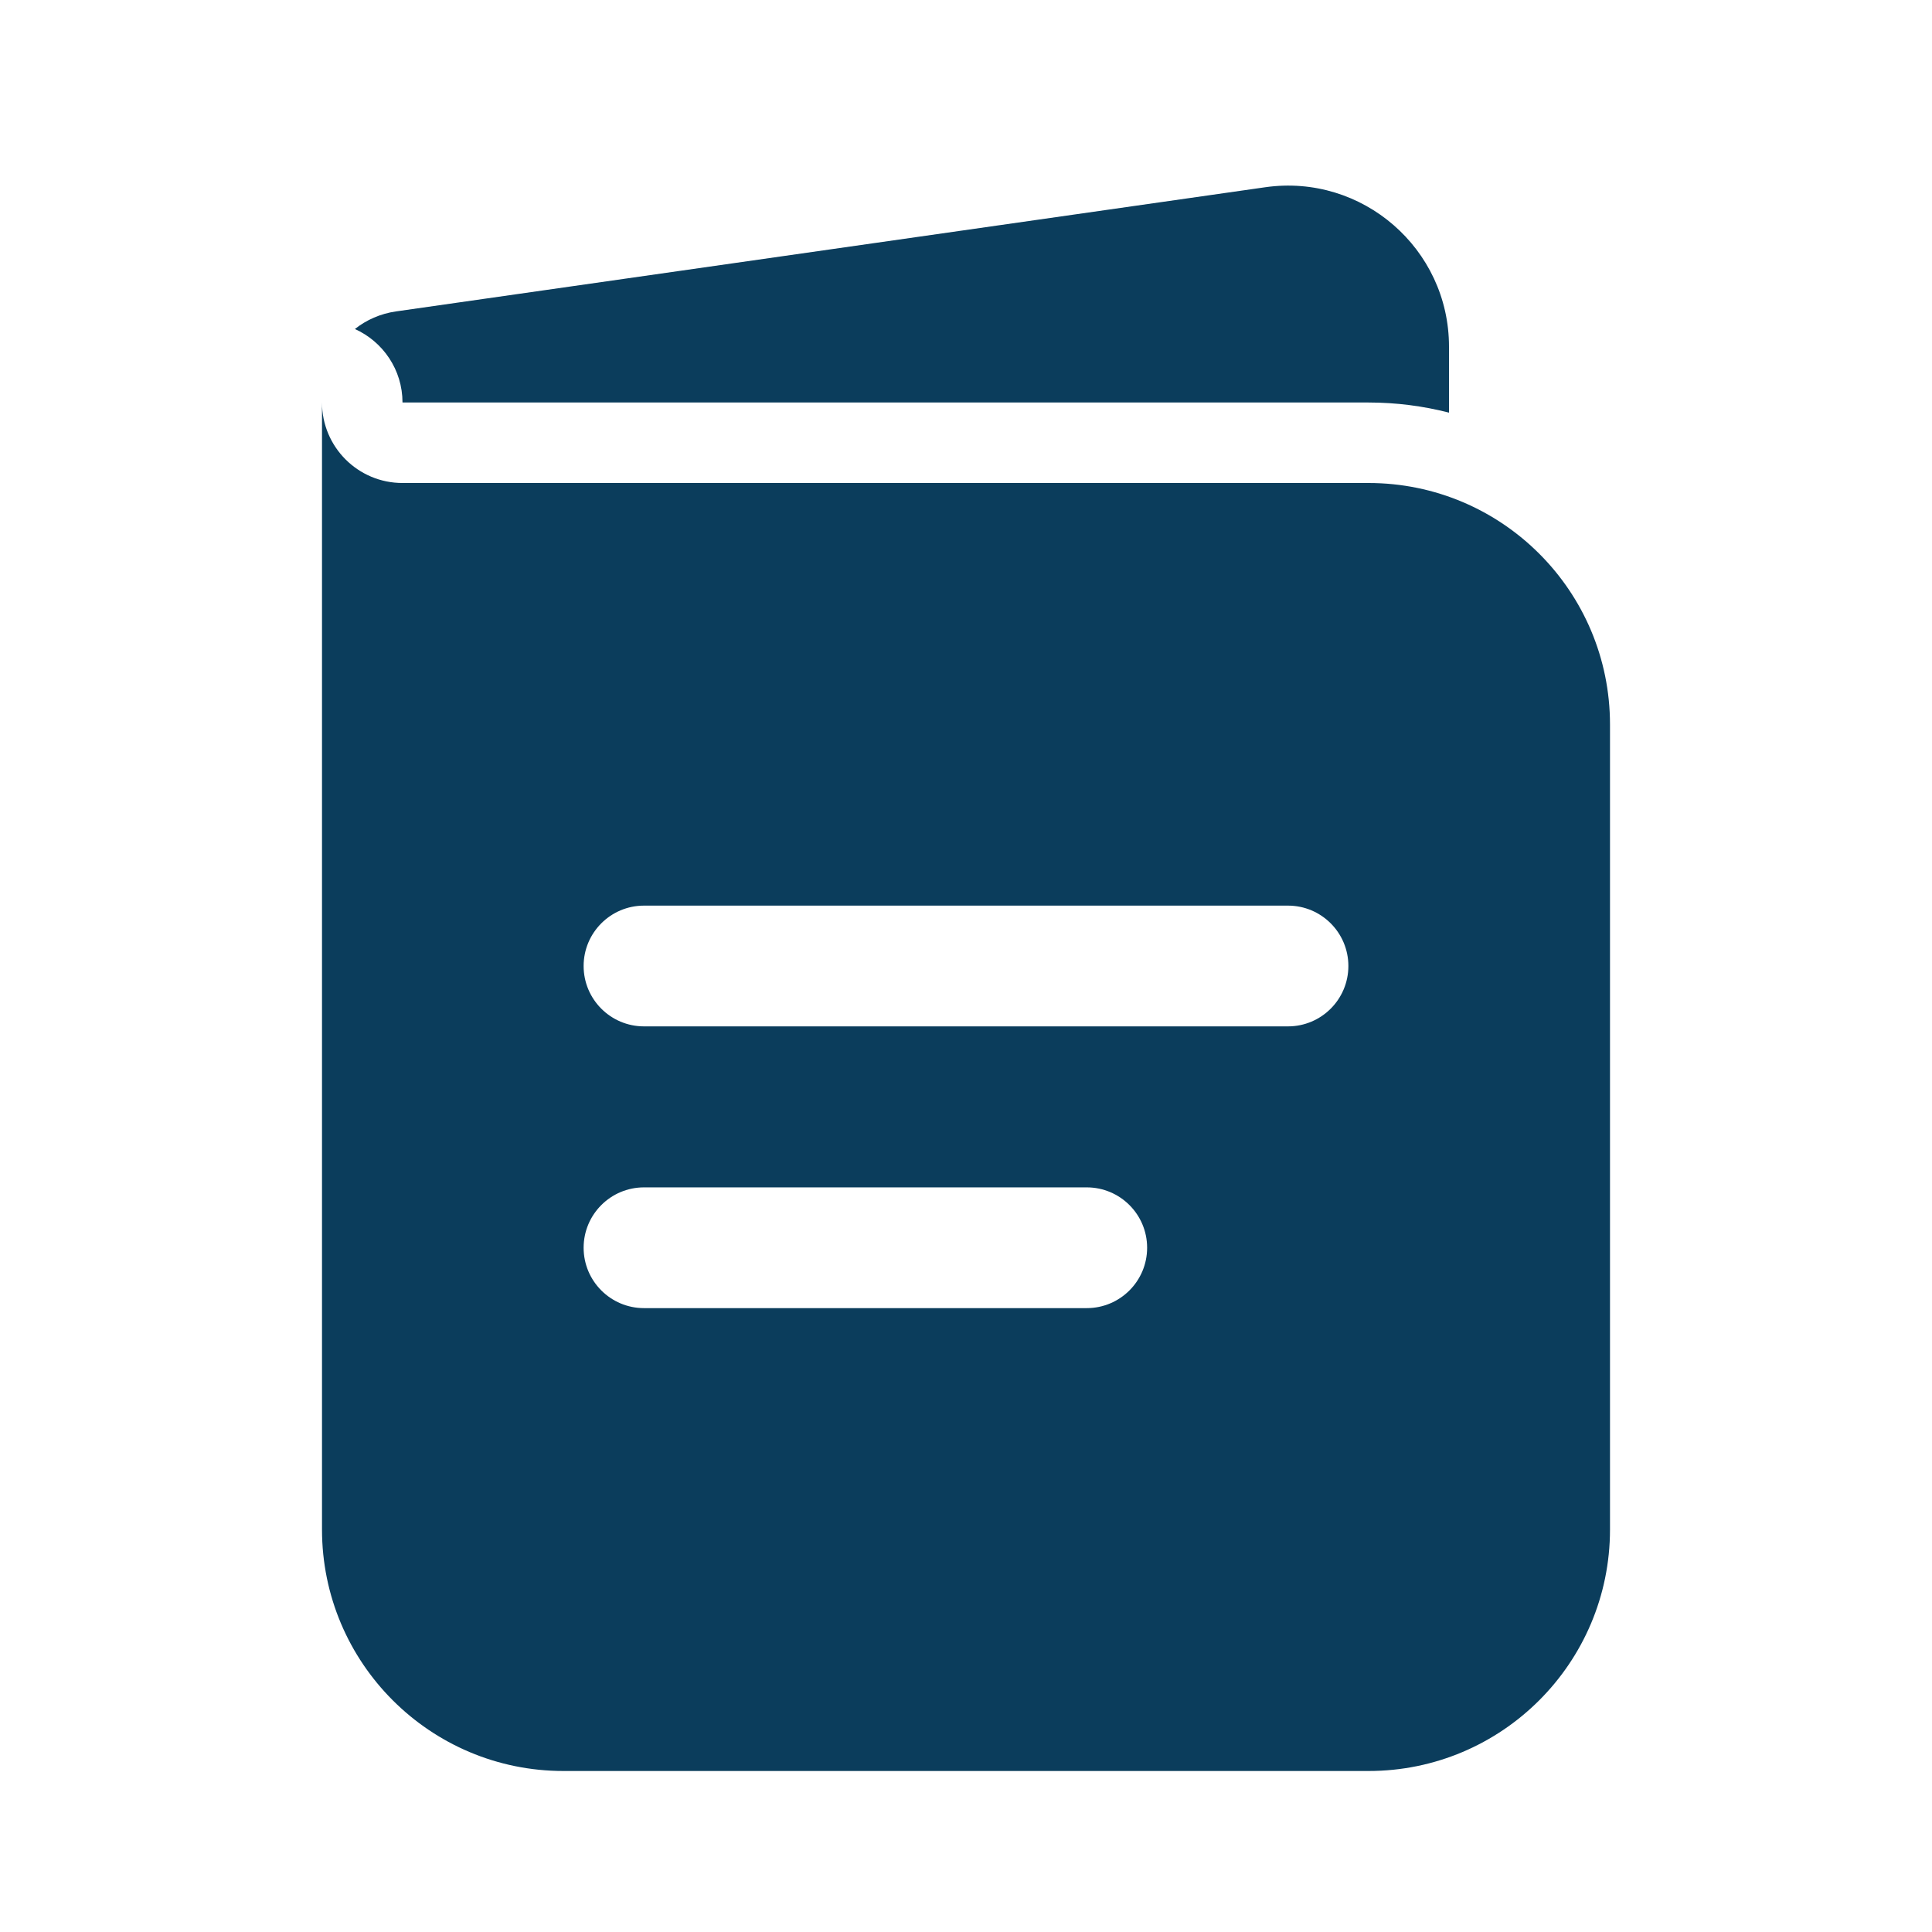
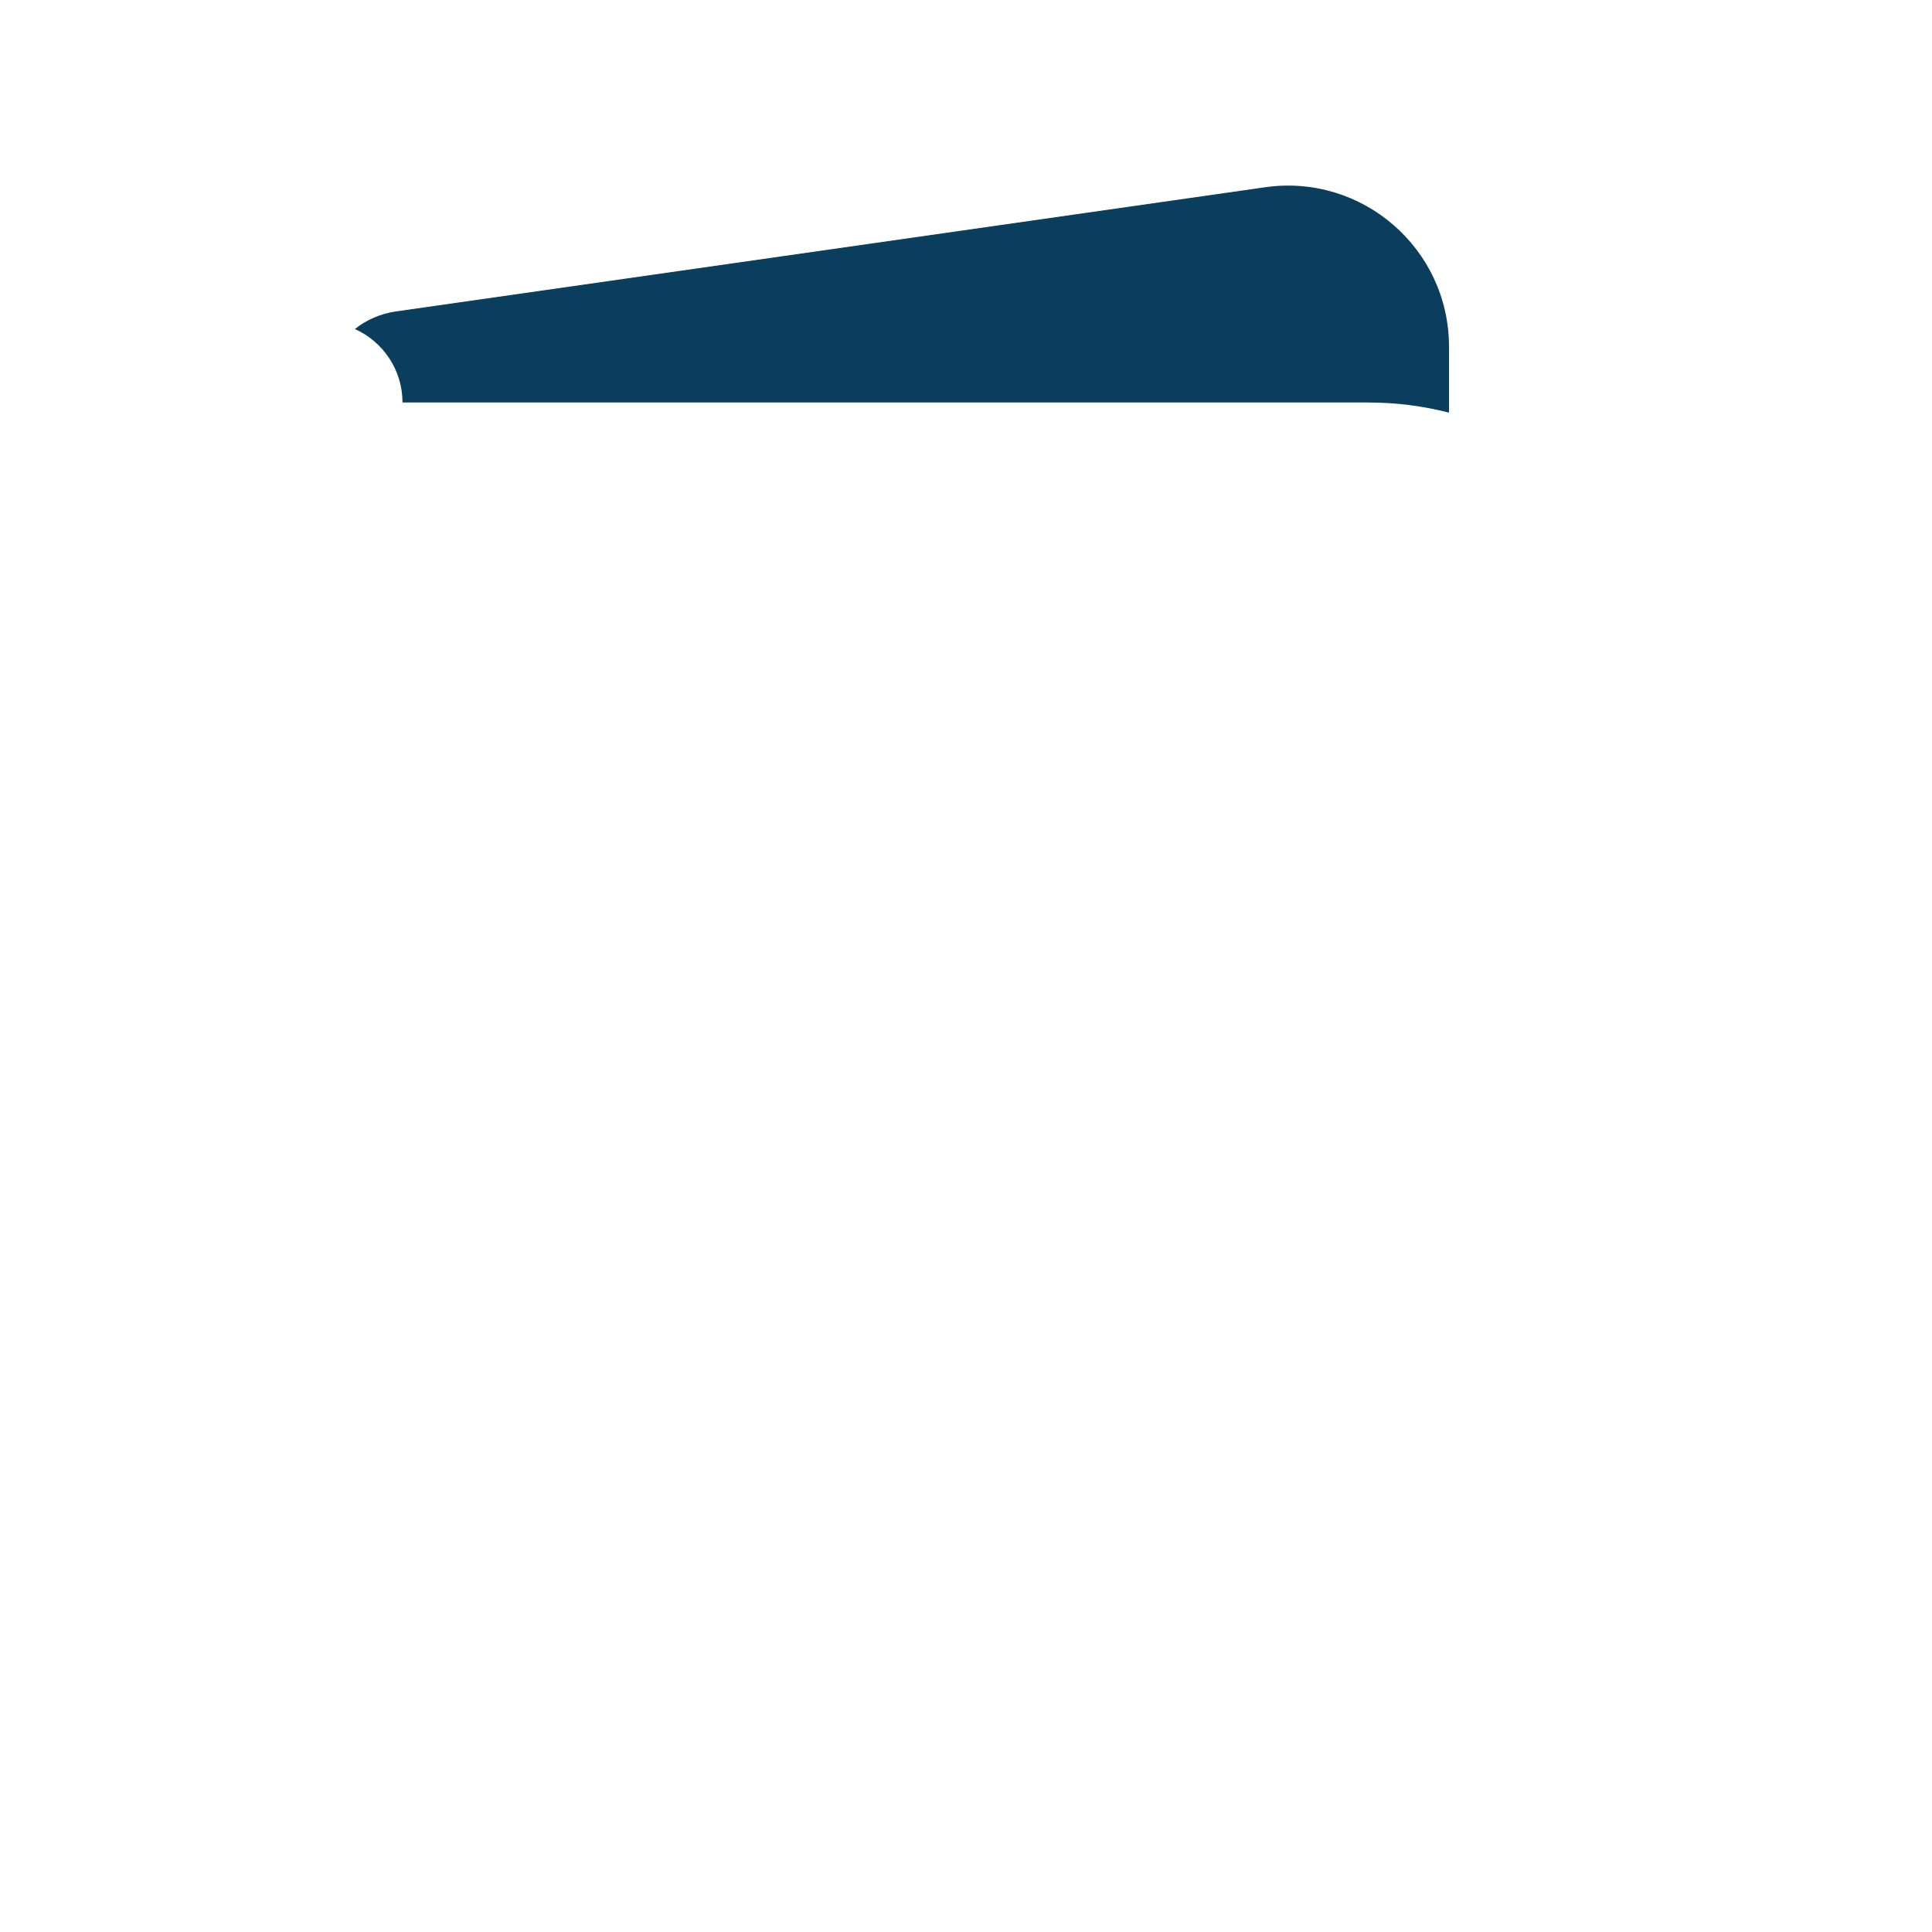
<svg xmlns="http://www.w3.org/2000/svg" width="48" height="48" viewBox="0 0 48 48" fill="none">
-   <path fill-rule="evenodd" clip-rule="evenodd" d="M8 10V38C8 41.314 10.686 44 14 44H34C37.314 44 40 41.314 40 38V18C40 14.686 37.314 12 34 12H10C8.895 12 8 11.105 8 10ZM14.5 24C14.5 23.172 15.172 22.5 16 22.5H32C32.828 22.5 33.5 23.172 33.5 24C33.5 24.828 32.828 25.5 32 25.5H16C15.172 25.5 14.5 24.828 14.5 24ZM14.5 31C14.5 30.172 15.172 29.5 16 29.5H27C27.828 29.5 28.5 30.172 28.5 31C28.5 31.828 27.828 32.5 27 32.5H16C15.172 32.5 14.5 31.828 14.5 31Z" fill="#0B3D5C" />
  <path d="M8.817 8.174C9.514 8.487 10 9.187 10 10H34C34.69 10 35.361 10.088 36 10.252V8.612C36 6.178 33.844 4.308 31.434 4.652L9.839 7.737C9.454 7.792 9.105 7.947 8.817 8.174Z" fill="#0B3D5C" />
</svg>